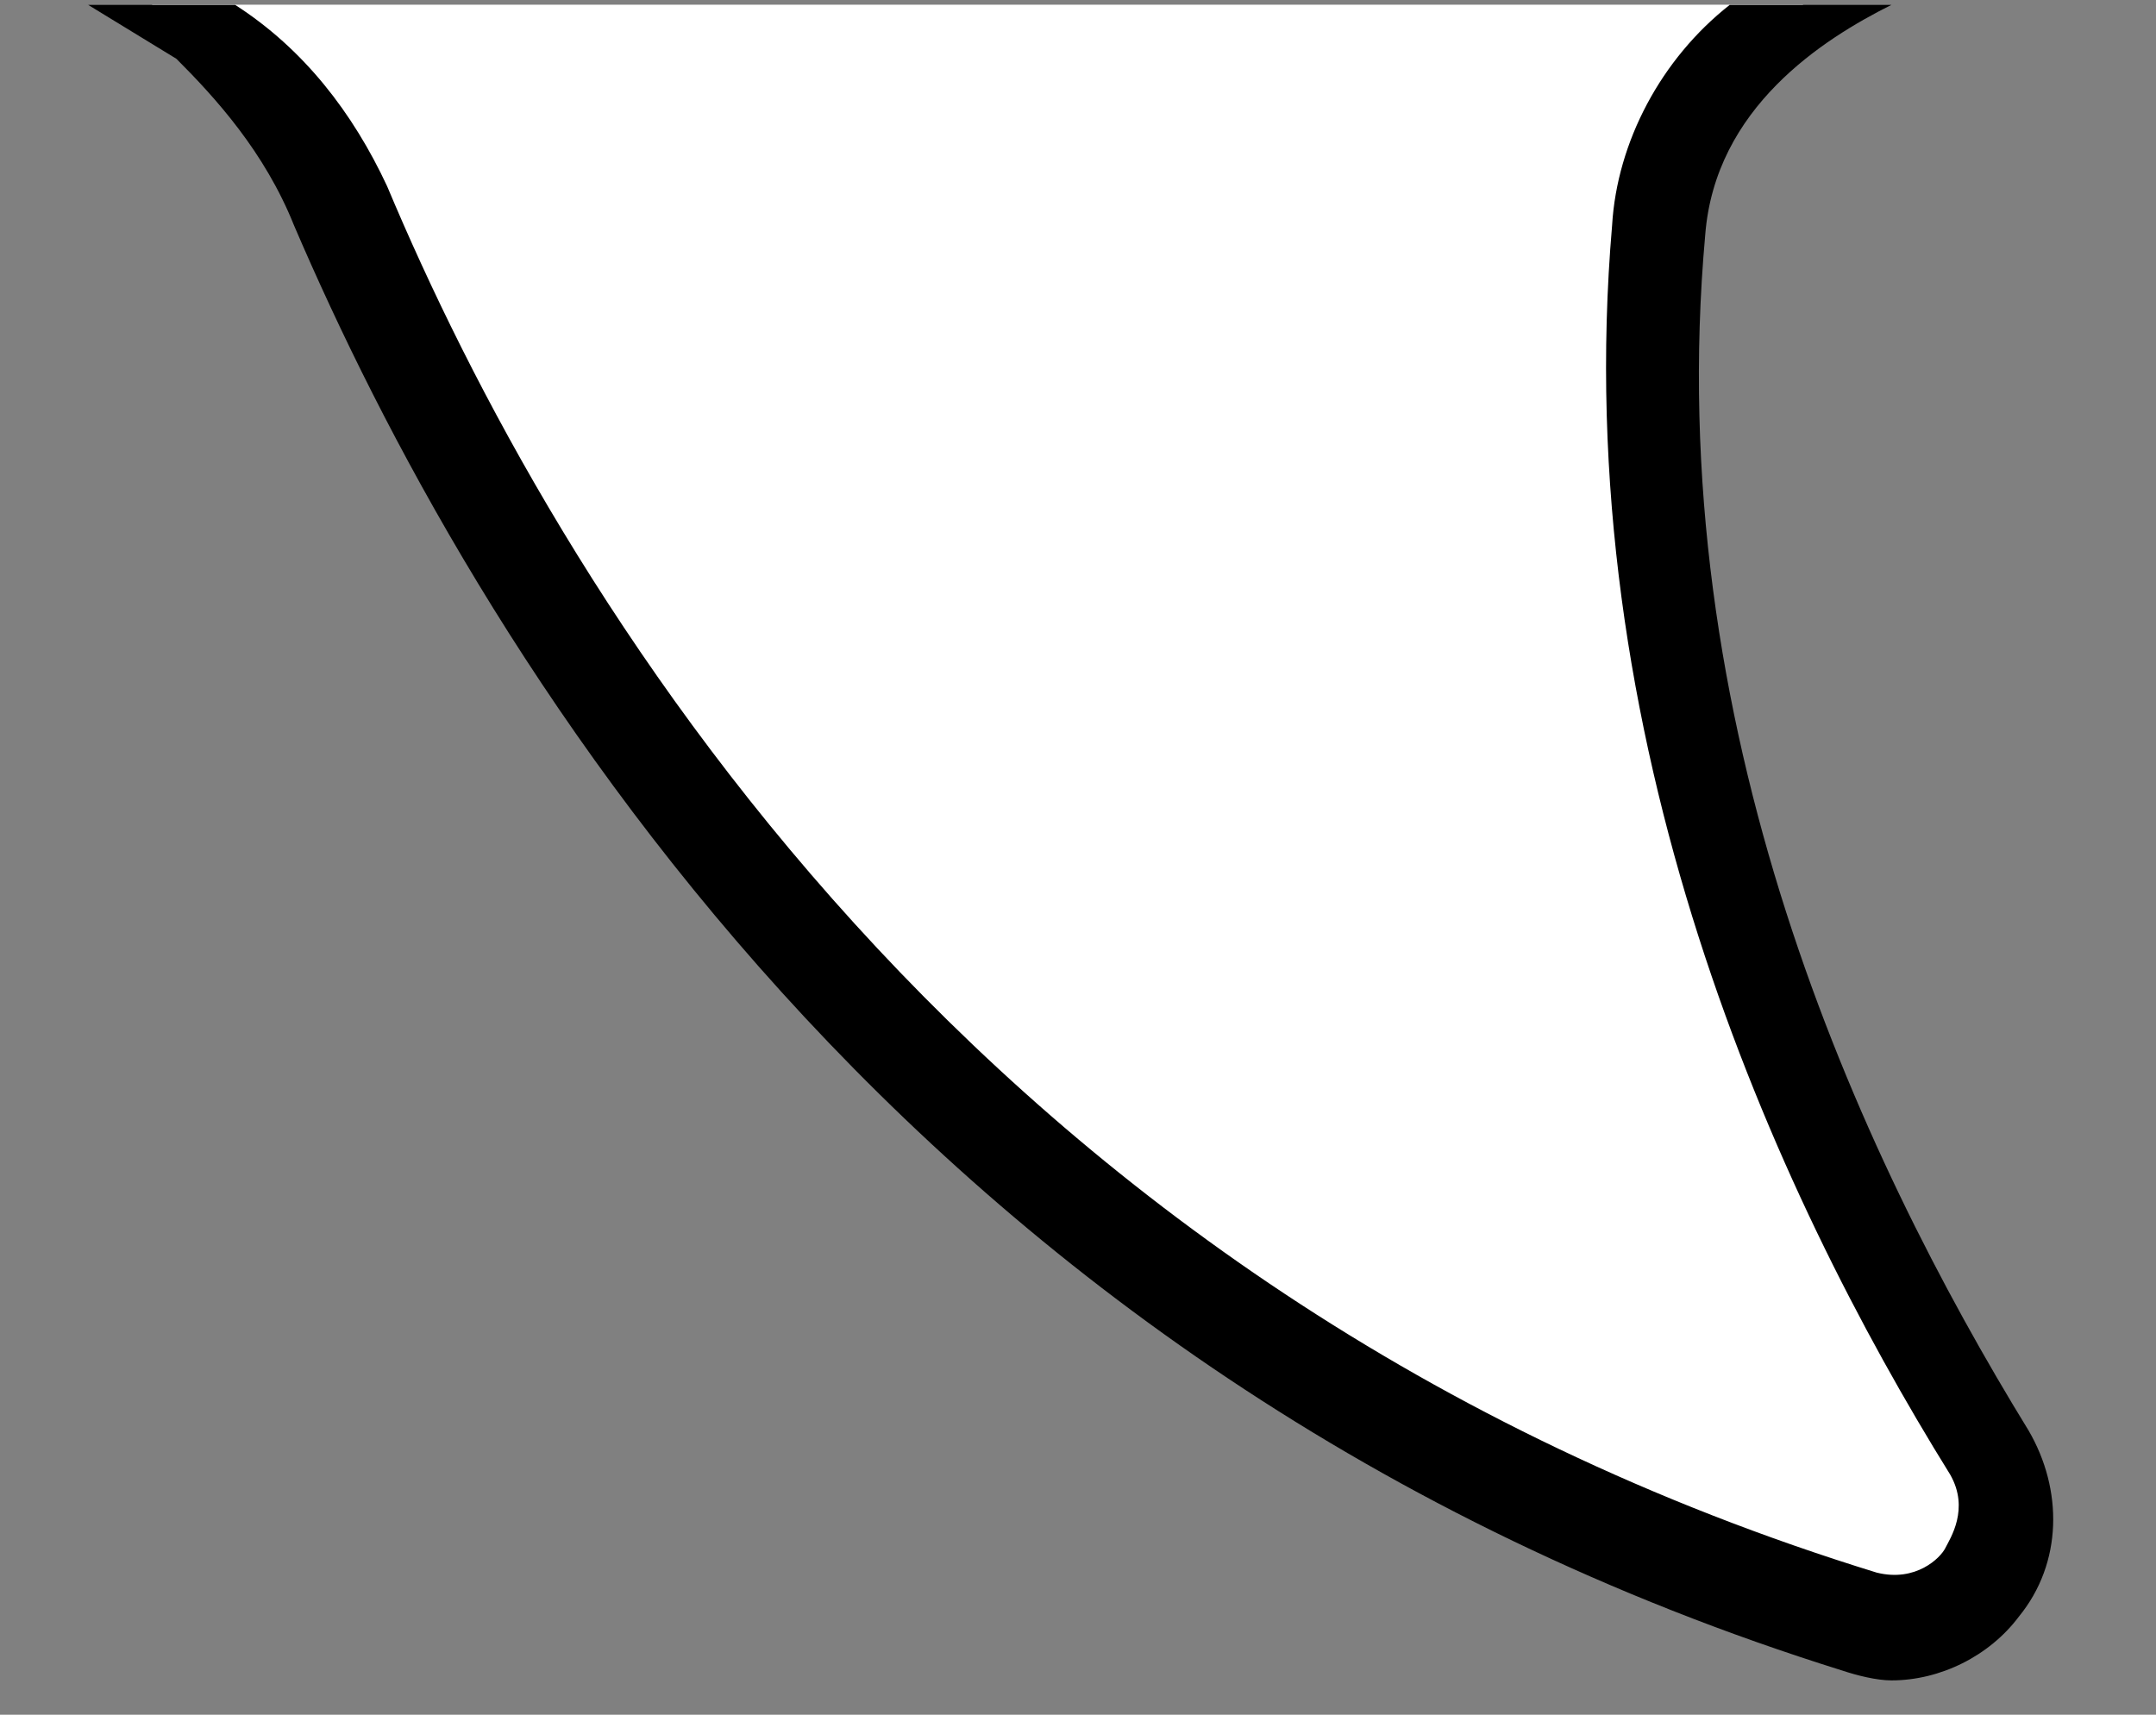
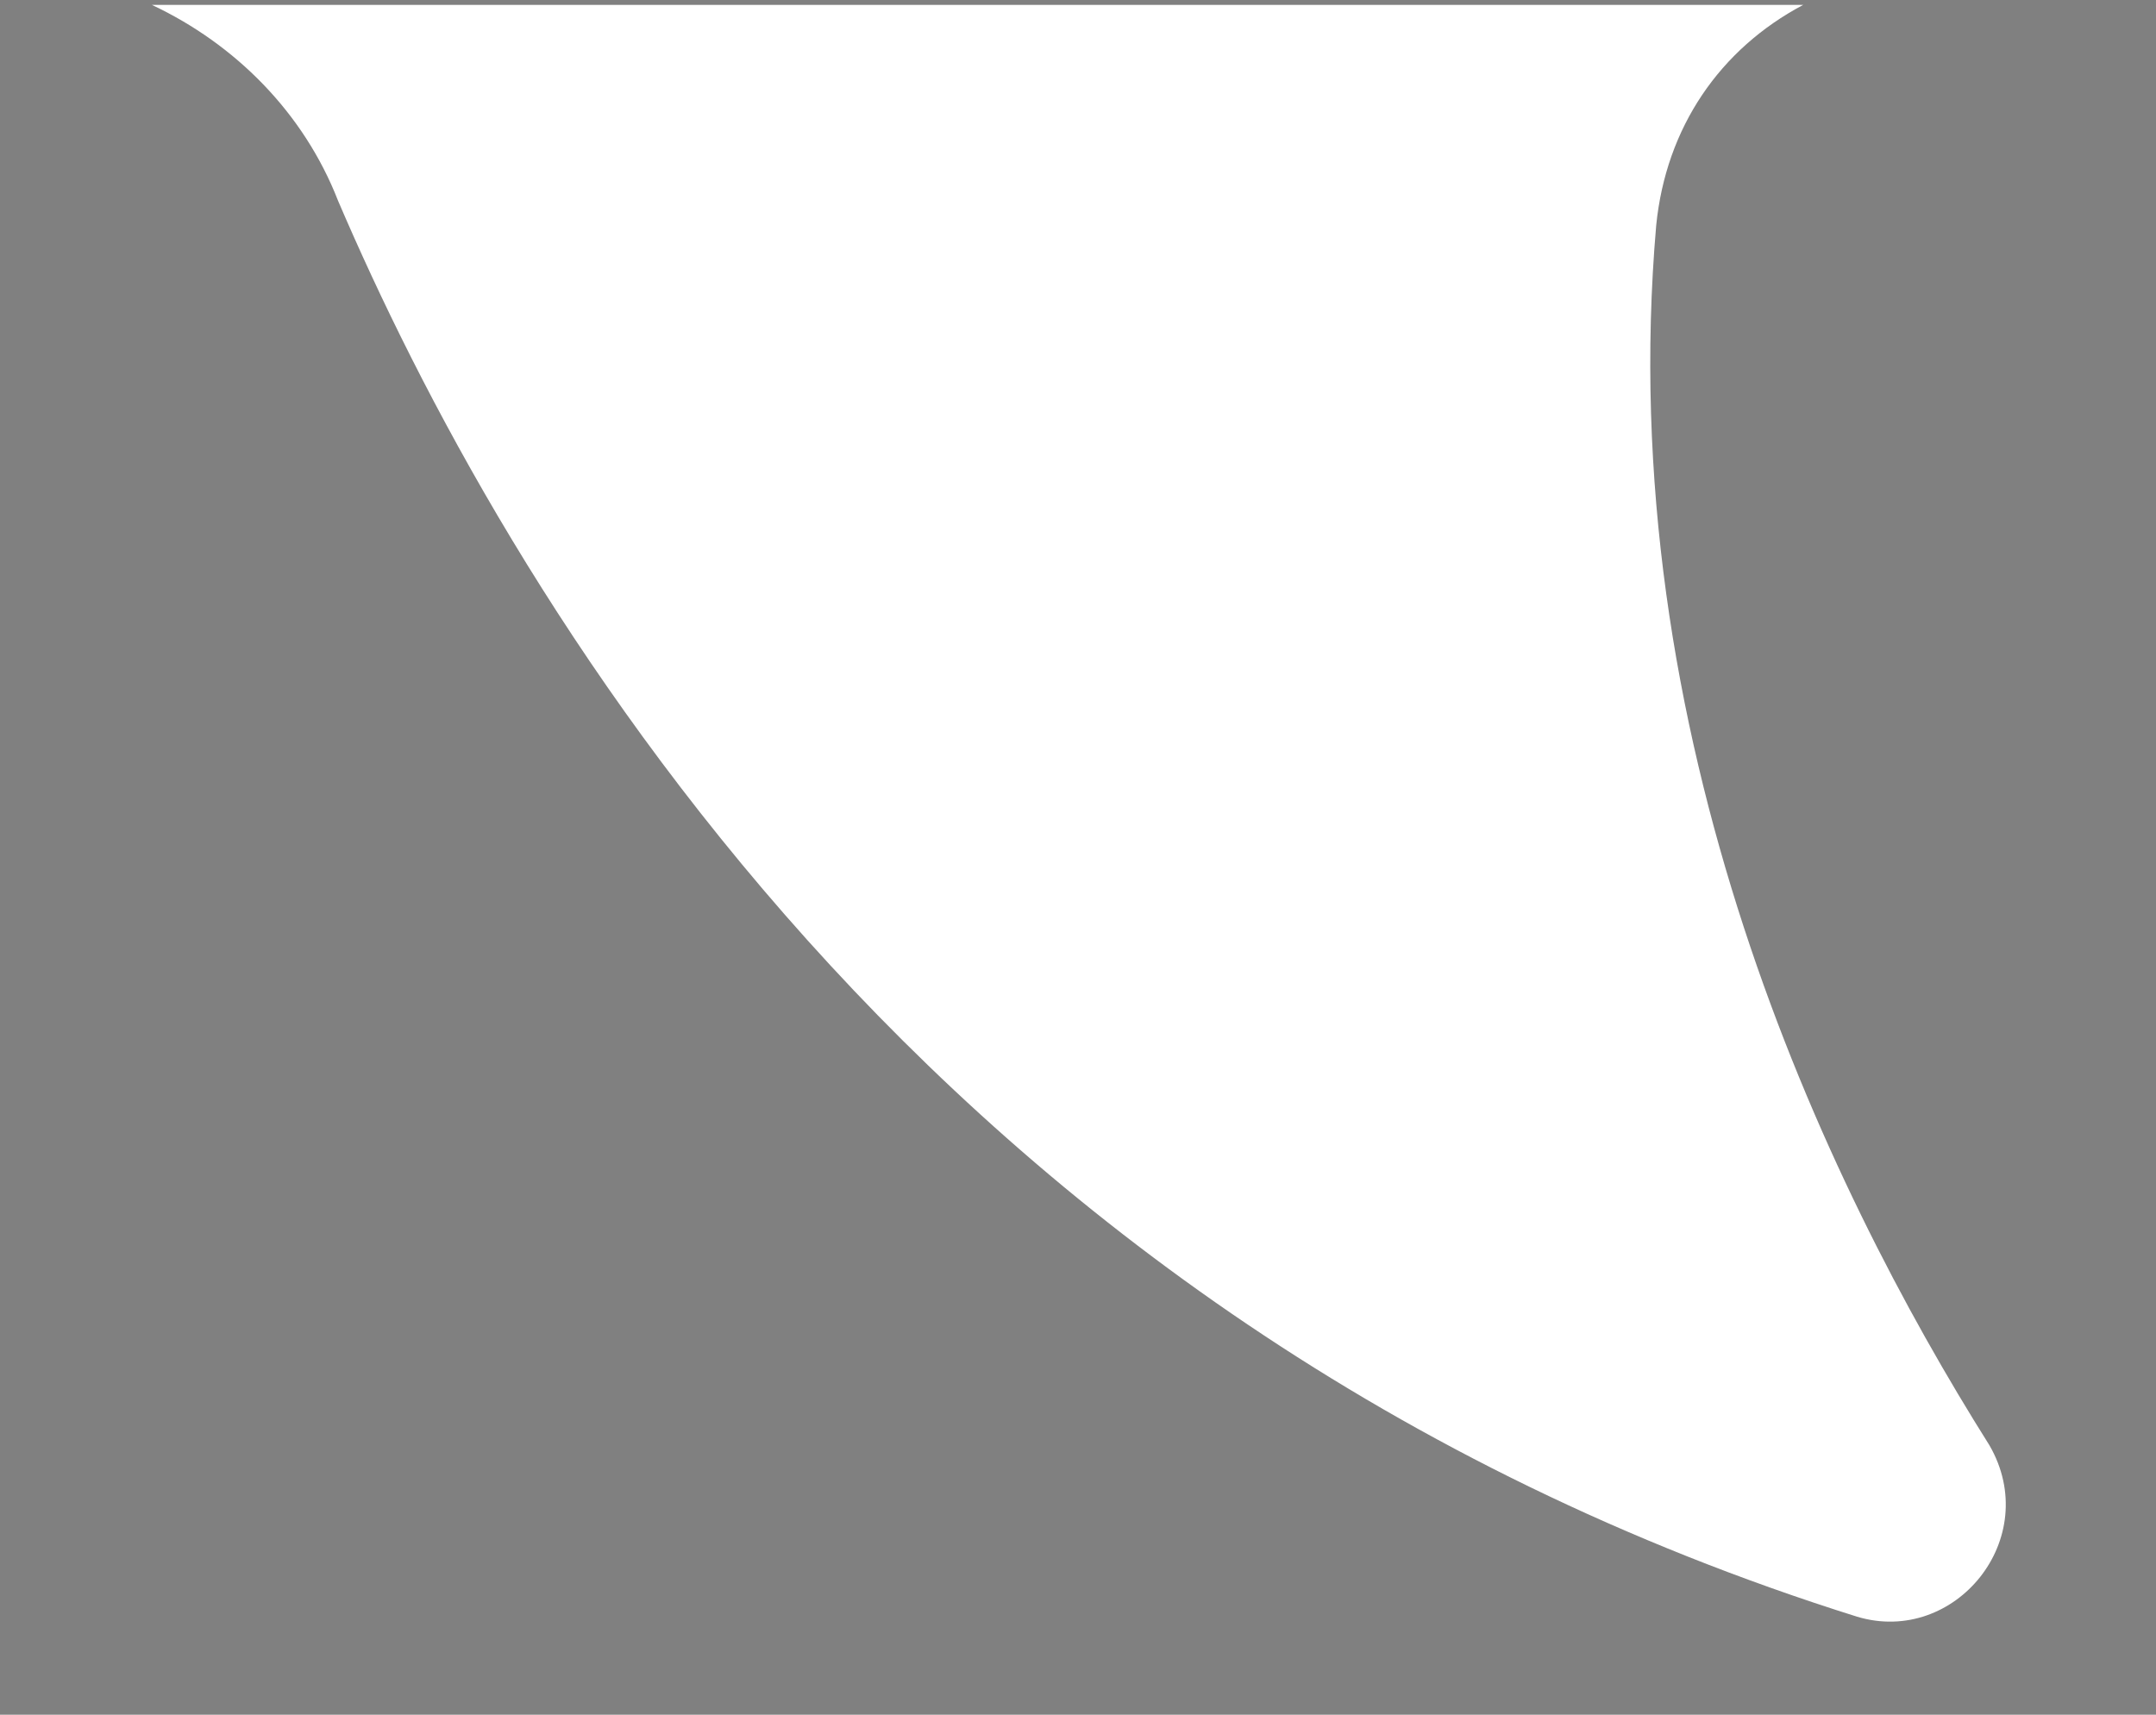
<svg xmlns="http://www.w3.org/2000/svg" version="1.1" id="レイヤー_1" x="0px" y="0px" viewBox="0 0 44 35" style="enable-background:new 0 0 44 35;" xml:space="preserve">
  <rect x="0" y="0" width="44" height="35" fill="#808080" stroke="none" />
  <style type="text/css">
	.st0{fill:#FFFFFF;}
</style>
  <path class="st0" d="M3.1,0.1c1.7,0.8,3.1,2.2,3.8,4c3.3,7.7,11.9,22.9,31,28.9c2,0.6,3.8-1.6,2.7-3.5c-3.4-5.4-7.7-14.5-6.8-24.9  c0.2-2,1.3-3.6,3-4.5H3.1z" />
-   <path class="st0" d="M3.1,0.1c1.7,0.8,3.1,2.2,3.8,4c3.3,7.7,11.9,22.9,31,28.9c2,0.6,3.8-1.6,2.7-3.5c-3.4-5.4-7.7-14.5-6.8-24.9  c0.2-2,1.3-3.6,3-4.5H3.1z" />
-   <path d="M34.8,4.8c0.2-2.6,2.4-4,3.8-4.7h-1.9h-1.4c-1.4,1.1-2.3,2.8-2.4,4.5c-0.9,10.5,3.3,19.7,6.9,25.5c0.4,0.7,0,1.3-0.1,1.5  s-0.6,0.7-1.4,0.5c-18.5-5.7-27-20.2-30.4-28.3C7.2,2.3,6.2,1,4.8,0.1h-3l1.8,1.1C4.4,2,5.4,3.1,6,4.6C9.6,13,18.4,28.1,37.6,34.1  c0.3,0.1,0.7,0.2,1,0.2c1,0,2-0.5,2.6-1.3c0.9-1.1,0.9-2.6,0.2-3.8C37.9,23.5,33.9,14.8,34.8,4.8z" />
</svg>